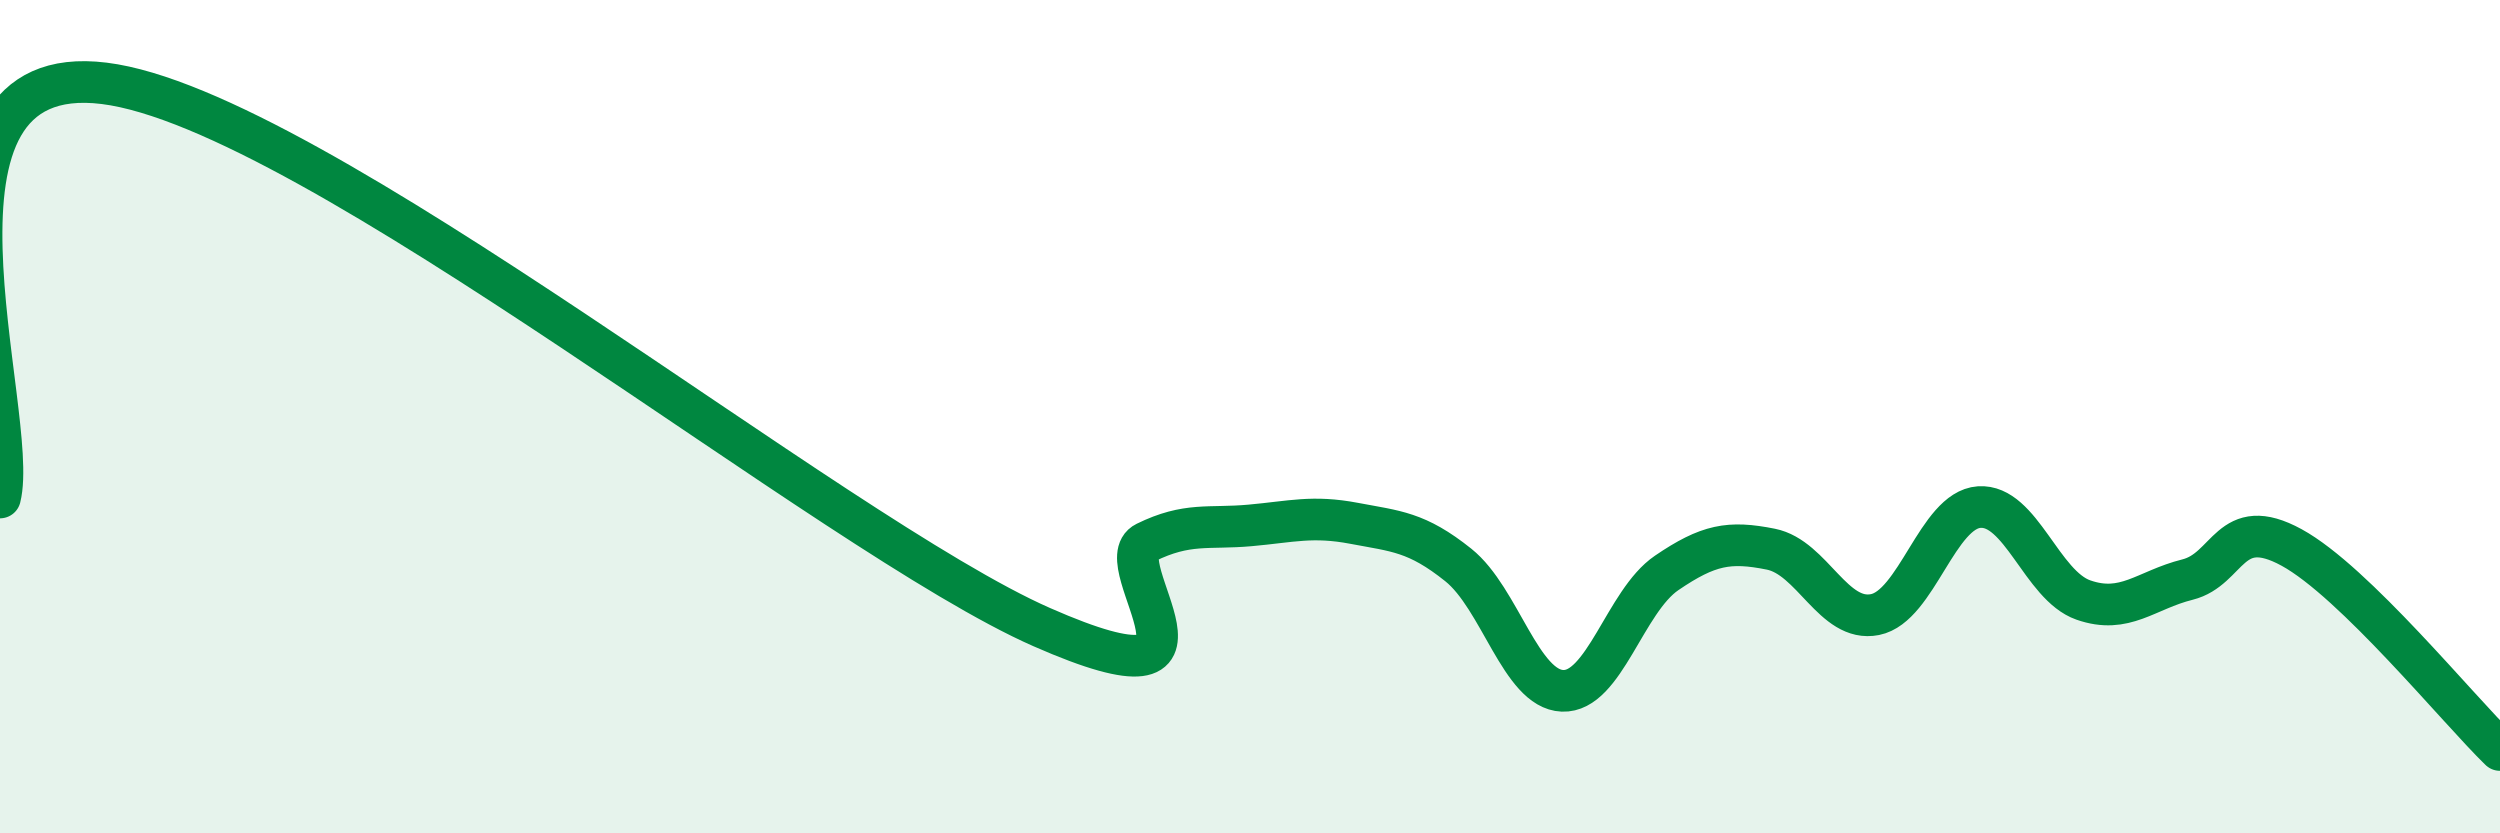
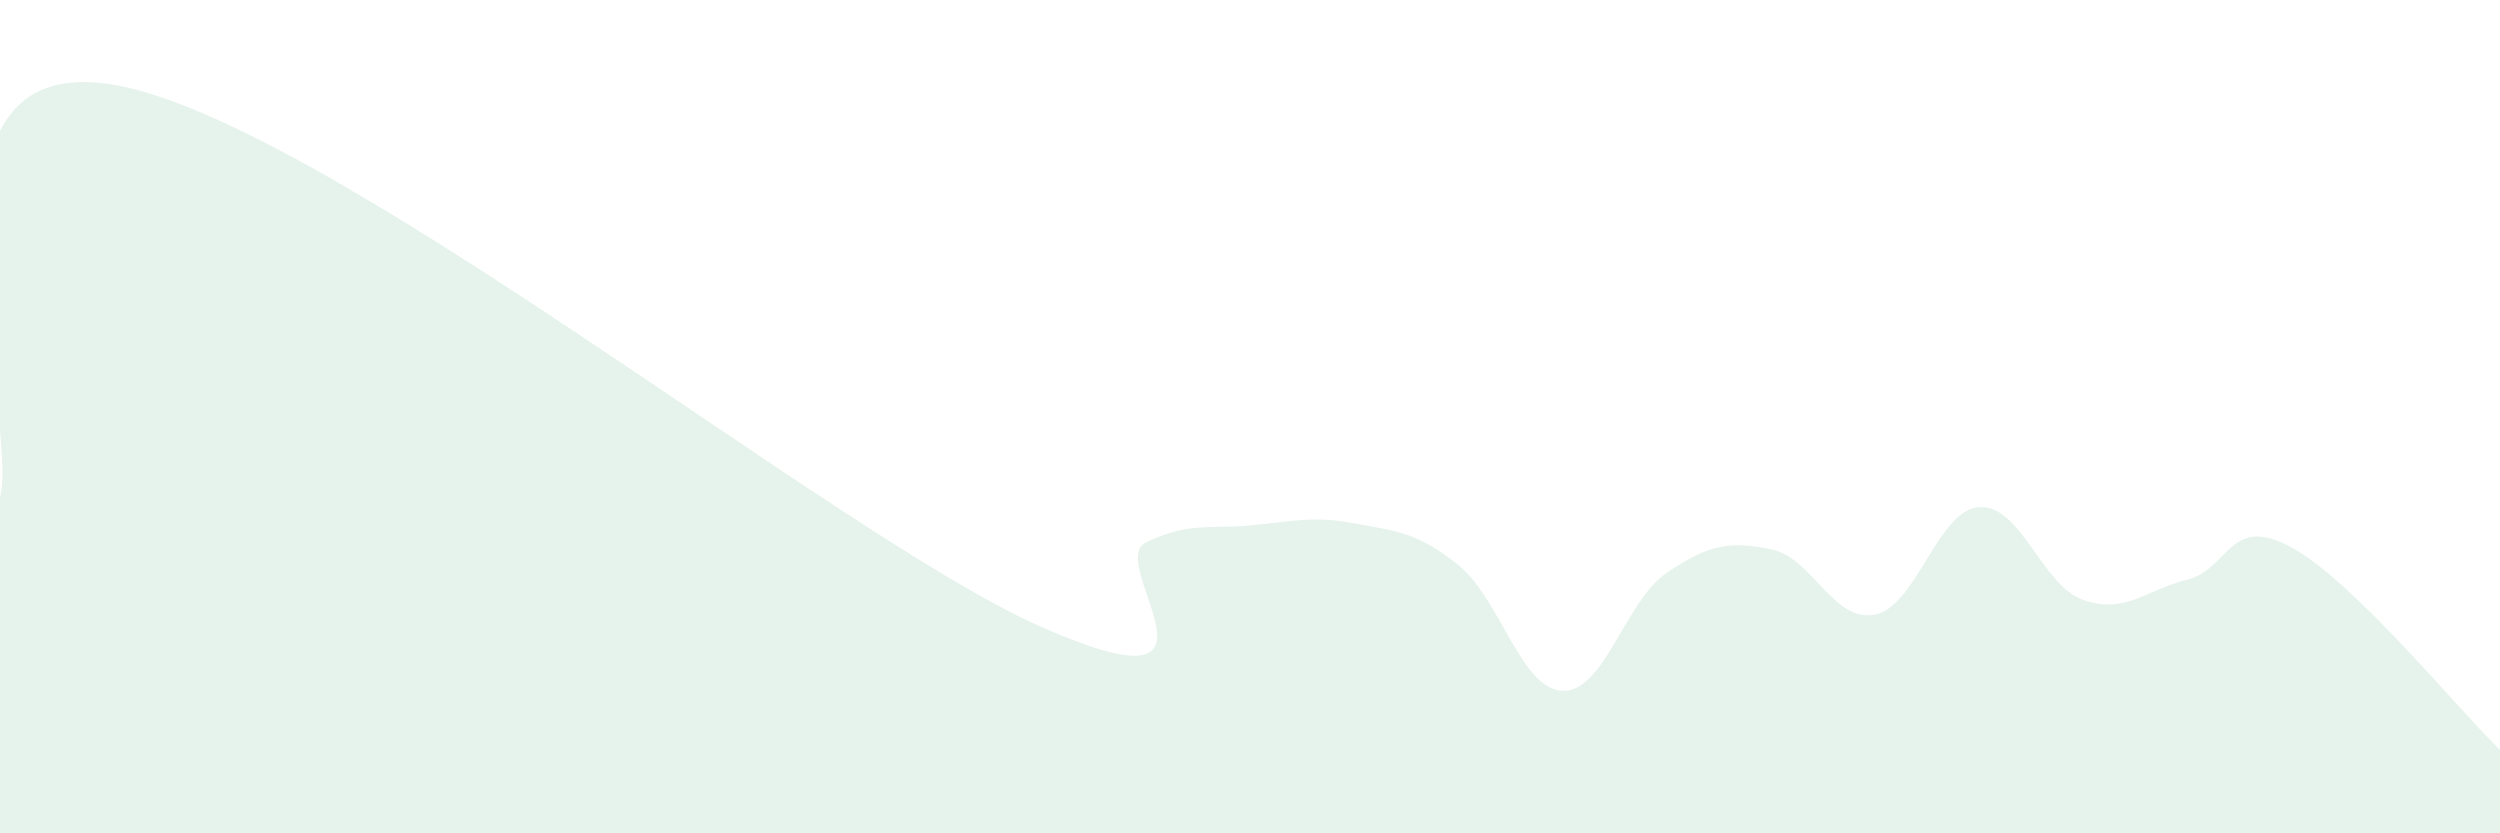
<svg xmlns="http://www.w3.org/2000/svg" width="60" height="20" viewBox="0 0 60 20">
  <path d="M 0,11.94 C 0.5,9.95 -2.5,1.38 2.5,2 C 7.5,2.62 20,12.85 25,15.05 C 30,17.25 26.5,13.51 27.5,13.02 C 28.5,12.53 29,12.7 30,12.61 C 31,12.52 31.5,12.37 32.5,12.56 C 33.5,12.75 34,12.76 35,13.56 C 36,14.36 36.5,16.54 37.5,16.58 C 38.5,16.62 39,14.43 40,13.75 C 41,13.07 41.5,12.98 42.5,13.18 C 43.5,13.38 44,14.95 45,14.75 C 46,14.55 46.5,12.24 47.5,12.17 C 48.5,12.1 49,14.05 50,14.4 C 51,14.75 51.5,14.16 52.5,13.91 C 53.5,13.66 53.5,12.32 55,13.14 C 56.5,13.96 59,17.03 60,18L60 20L0 20Z" fill="#008740" opacity="0.1" stroke-linecap="round" stroke-linejoin="round" />
-   <path d="M 0,11.94 C 0.5,9.95 -2.5,1.38 2.5,2 C 7.5,2.62 20,12.85 25,15.05 C 30,17.25 26.5,13.51 27.5,13.02 C 28.5,12.53 29,12.7 30,12.61 C 31,12.52 31.5,12.37 32.5,12.56 C 33.5,12.75 34,12.76 35,13.56 C 36,14.36 36.5,16.54 37.5,16.58 C 38.5,16.62 39,14.43 40,13.75 C 41,13.07 41.5,12.98 42.5,13.18 C 43.5,13.38 44,14.95 45,14.75 C 46,14.55 46.5,12.24 47.5,12.17 C 48.5,12.1 49,14.05 50,14.4 C 51,14.75 51.5,14.16 52.5,13.91 C 53.5,13.66 53.5,12.32 55,13.14 C 56.5,13.96 59,17.03 60,18" stroke="#008740" stroke-width="1" fill="none" stroke-linecap="round" stroke-linejoin="round" />
</svg>